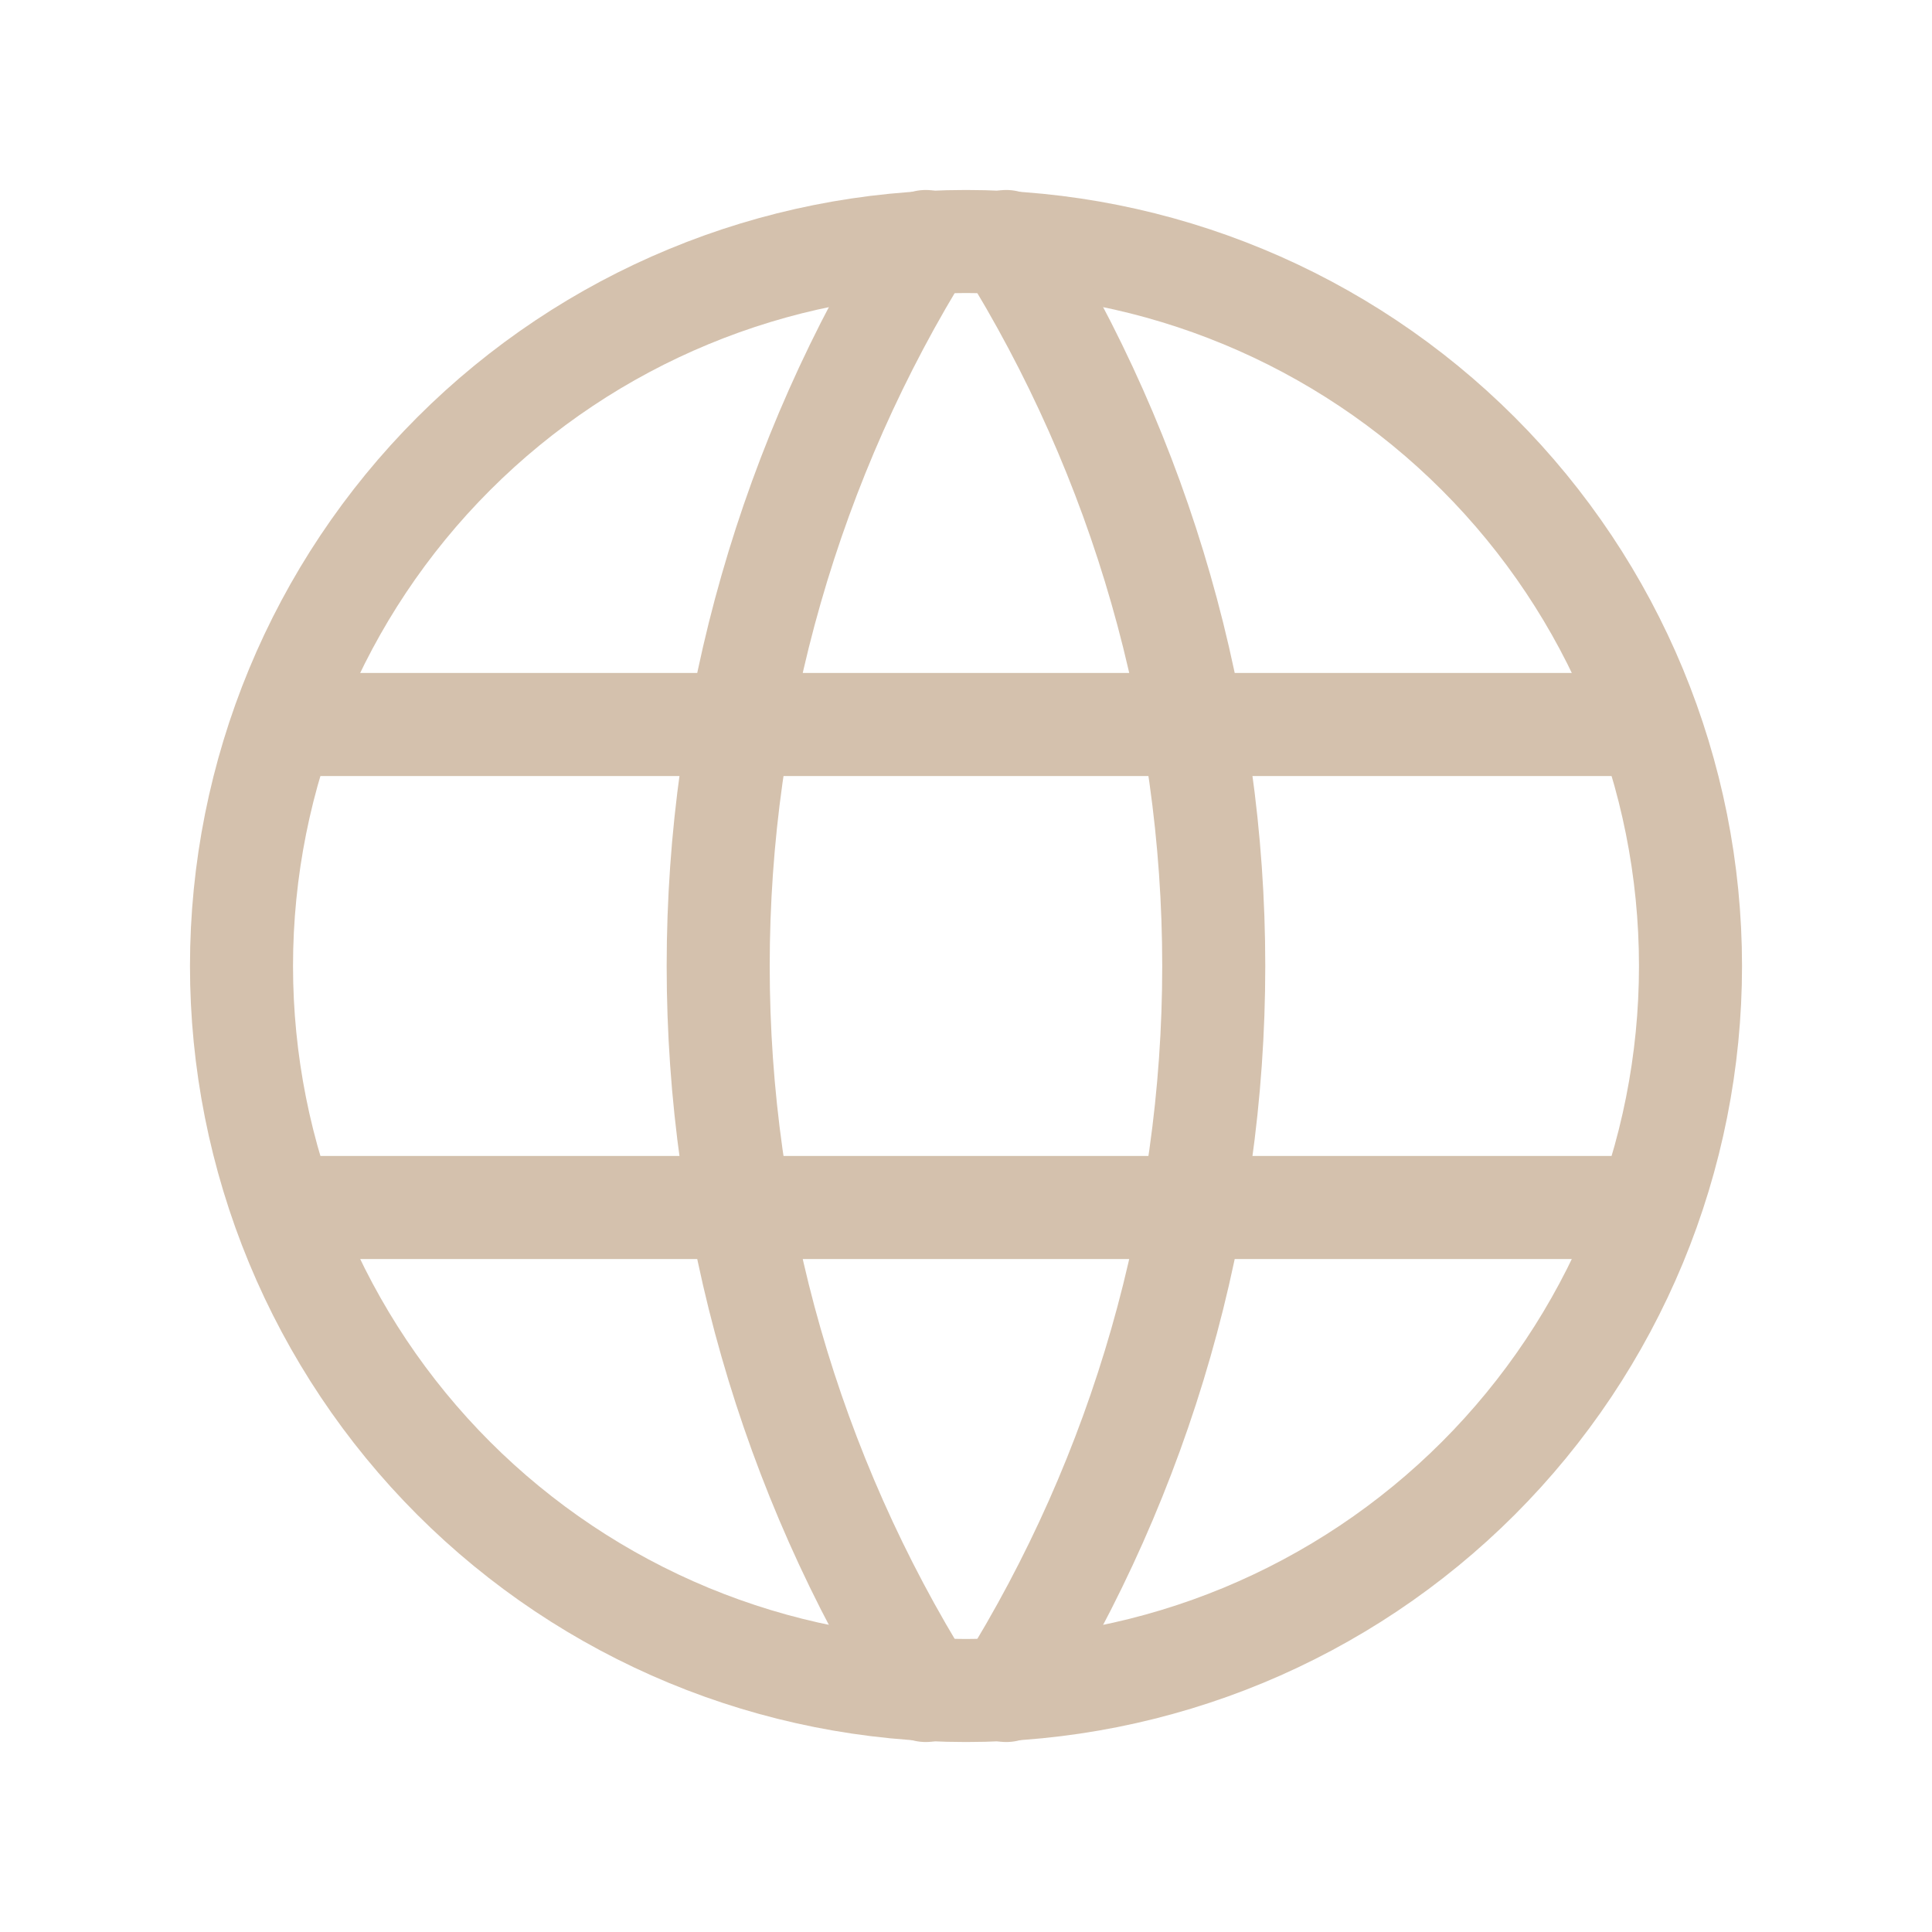
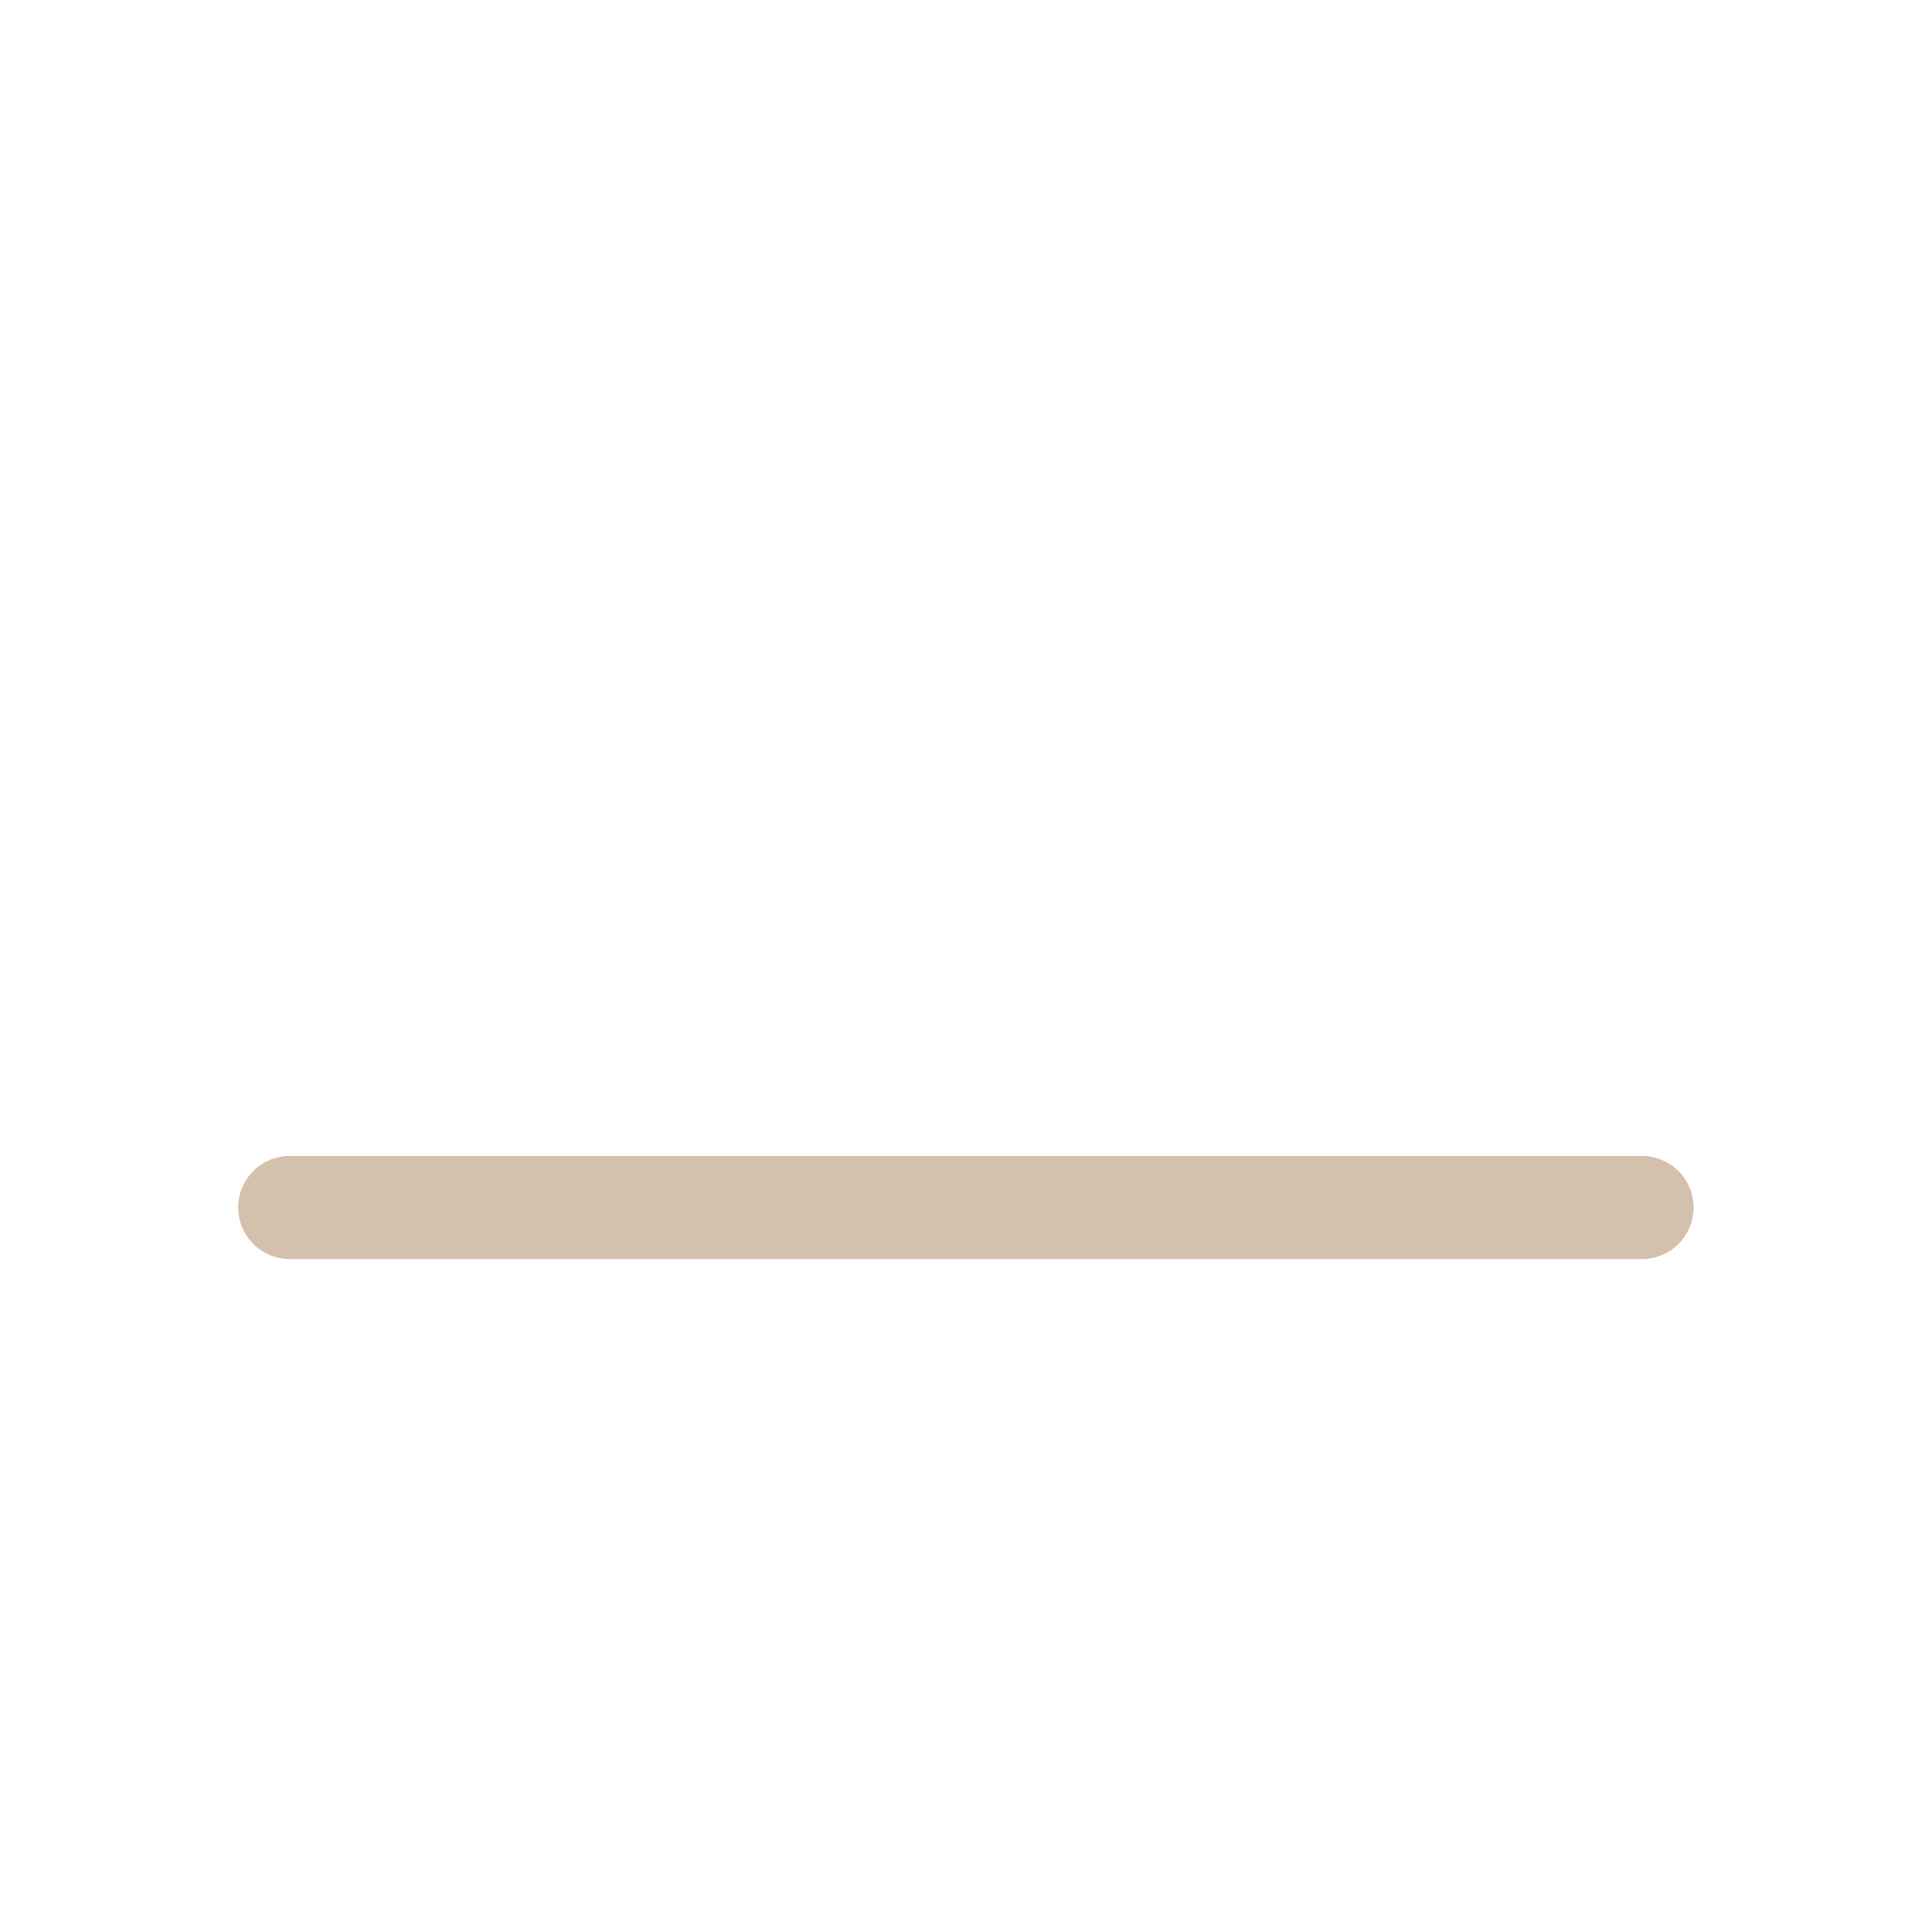
<svg xmlns="http://www.w3.org/2000/svg" width="30" height="30" viewBox="0 0 30 30" fill="none">
-   <path d="M3.75 15C3.75 16.477 4.041 17.94 4.606 19.305C5.172 20.67 6 21.91 7.045 22.955C8.09 24 9.33 24.828 10.695 25.394C12.06 25.959 13.523 26.25 15 26.25C16.477 26.25 17.94 25.959 19.305 25.394C20.67 24.828 21.91 24 22.955 22.955C24 21.91 24.828 20.67 25.394 19.305C25.959 17.94 26.25 16.477 26.25 15C26.25 12.016 25.065 9.155 22.955 7.045C20.845 4.935 17.984 3.75 15 3.75C12.016 3.75 9.155 4.935 7.045 7.045C4.935 9.155 3.75 12.016 3.75 15Z" stroke="#D4C1AD" stroke-width="1.6" stroke-linecap="round" stroke-linejoin="round" />
-   <path d="M4.498 11.25H25.498" stroke="#D4C1AD" stroke-width="1.6" stroke-linecap="round" stroke-linejoin="round" />
  <path d="M4.498 18.75H25.498" stroke="#D4C1AD" stroke-width="1.6" stroke-linecap="round" stroke-linejoin="round" />
-   <path d="M14.375 3.75C12.269 7.125 11.152 11.022 11.152 15C11.152 18.978 12.269 22.875 14.375 26.25" stroke="#D4C1AD" stroke-width="1.6" stroke-linecap="round" stroke-linejoin="round" />
-   <path d="M15.625 3.75C17.731 7.125 18.847 11.022 18.847 15C18.847 18.978 17.731 22.875 15.625 26.25" stroke="#D4C1AD" stroke-width="1.6" stroke-linecap="round" stroke-linejoin="round" />
</svg>